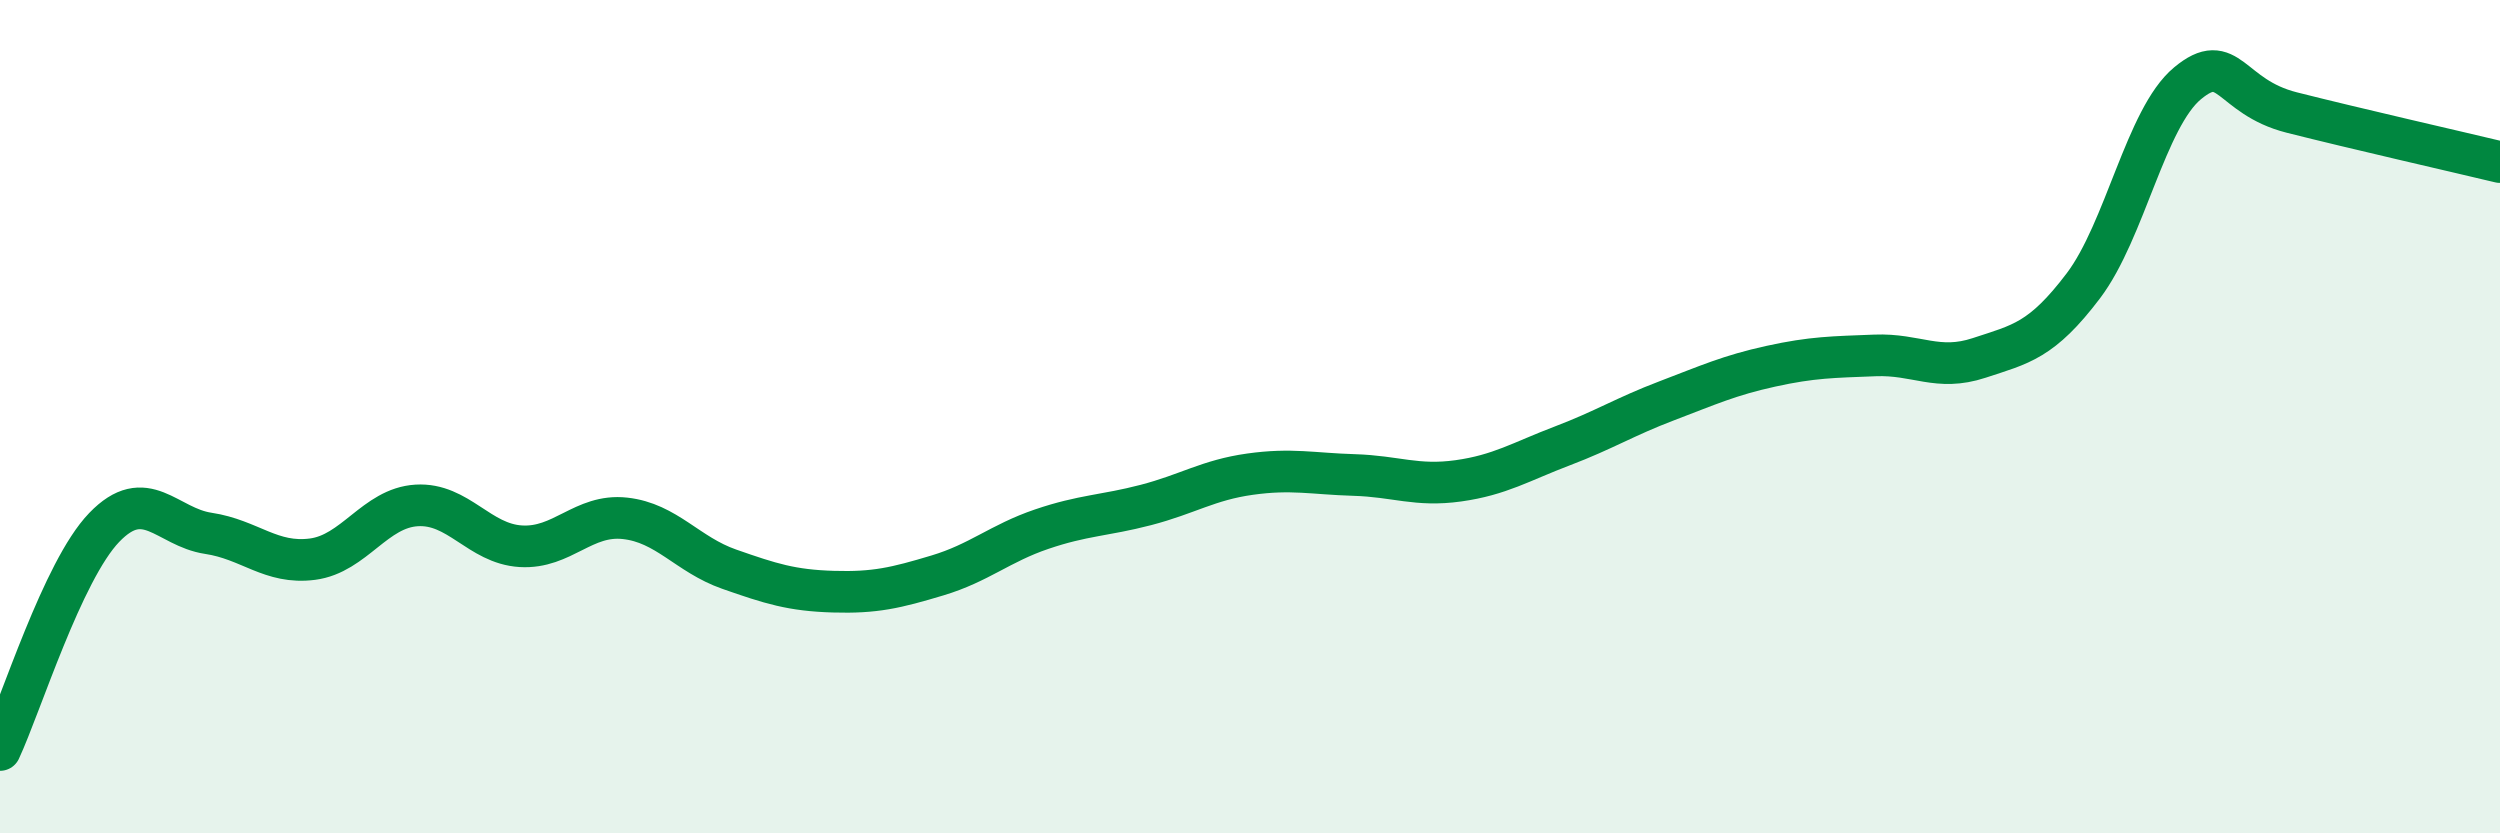
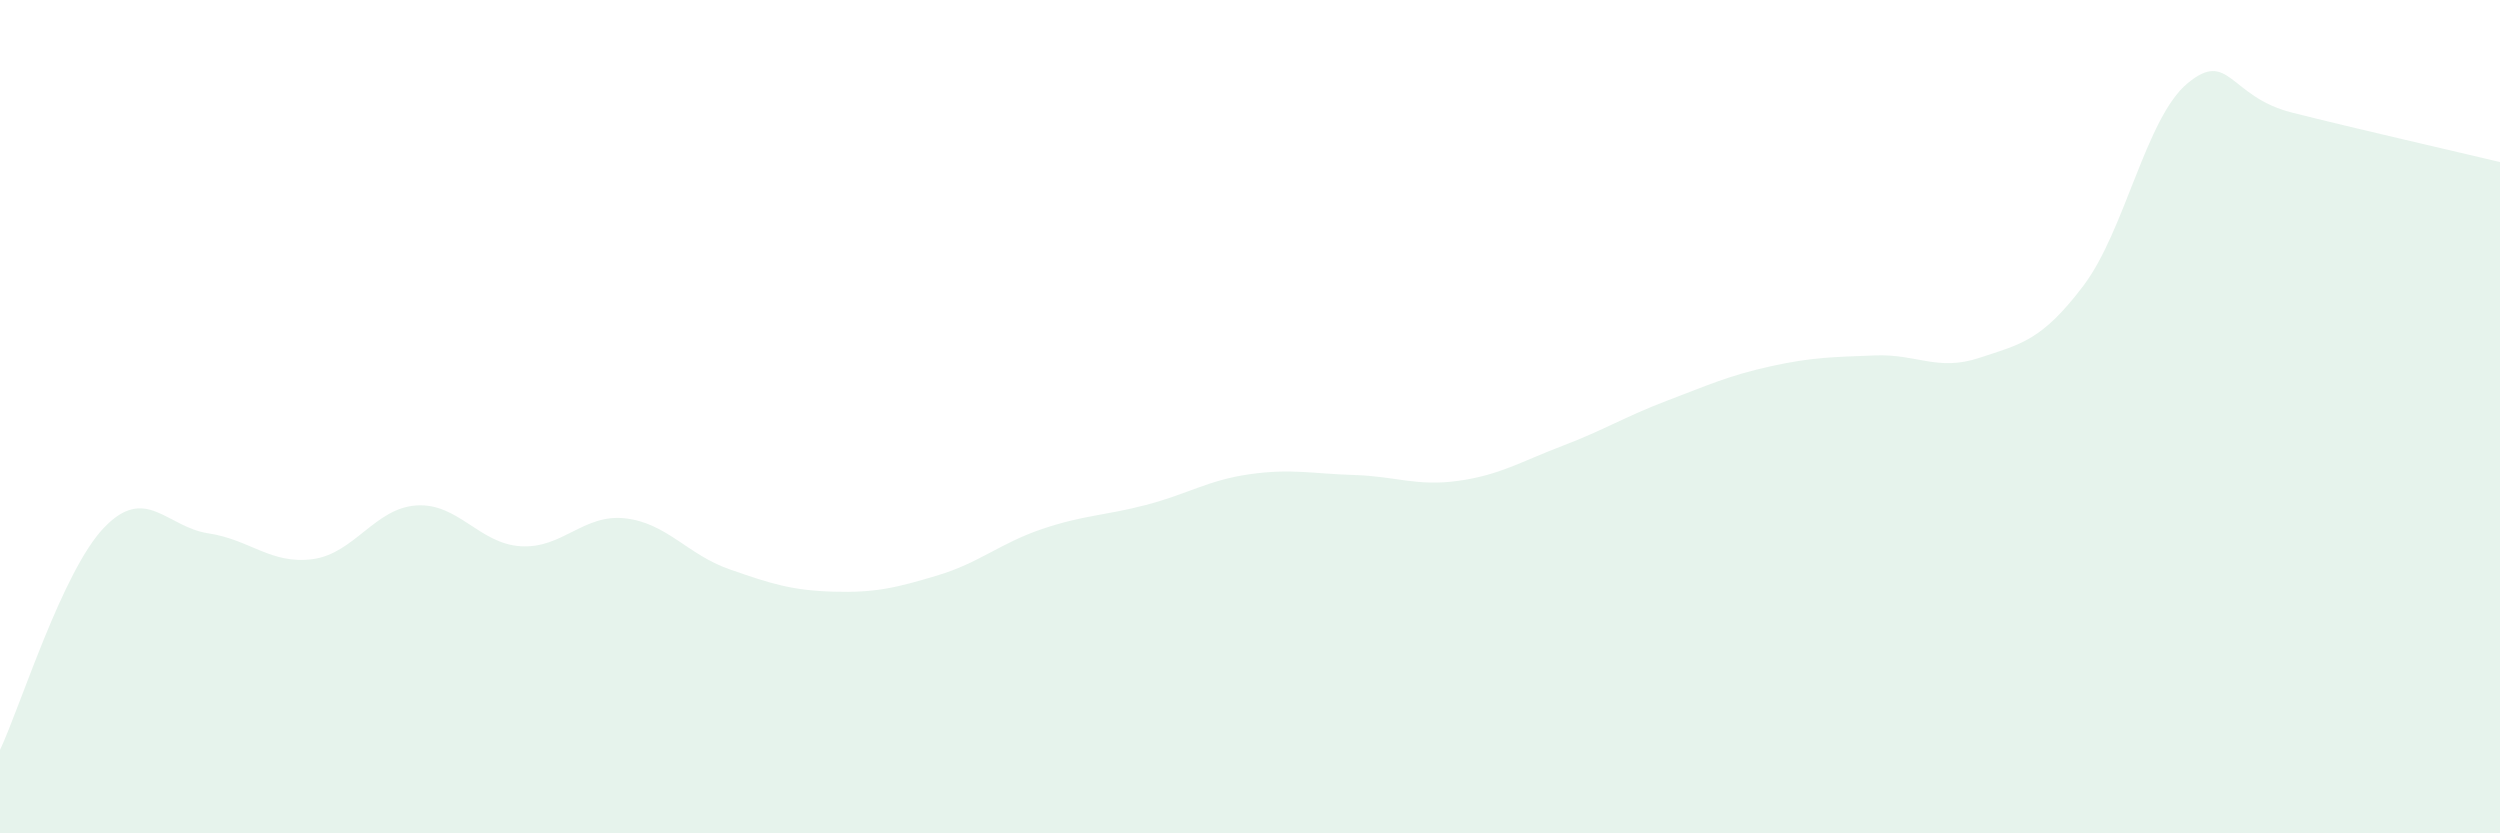
<svg xmlns="http://www.w3.org/2000/svg" width="60" height="20" viewBox="0 0 60 20">
  <path d="M 0,18 C 0.5,16.93 1.5,13.7 2.5,12.66 C 3.5,11.62 4,12.65 5,12.8 C 6,12.95 6.5,13.55 7.5,13.42 C 8.5,13.29 9,12.19 10,12.13 C 11,12.07 11.5,13.05 12.5,13.11 C 13.5,13.17 14,12.33 15,12.44 C 16,12.55 16.5,13.31 17.5,13.66 C 18.5,14.01 19,14.17 20,14.2 C 21,14.23 21.5,14.11 22.5,13.81 C 23.5,13.51 24,13.04 25,12.7 C 26,12.36 26.5,12.38 27.5,12.12 C 28.5,11.86 29,11.52 30,11.38 C 31,11.24 31.5,11.37 32.5,11.4 C 33.5,11.43 34,11.68 35,11.54 C 36,11.4 36.5,11.08 37.5,10.7 C 38.5,10.32 39,10 40,9.62 C 41,9.24 41.5,9.01 42.5,8.79 C 43.5,8.57 44,8.57 45,8.53 C 46,8.49 46.5,8.92 47.5,8.59 C 48.5,8.26 49,8.18 50,6.86 C 51,5.54 51.5,2.83 52.5,2 C 53.5,1.17 53.5,2.32 55,2.7 C 56.5,3.08 59,3.65 60,3.89L60 20L0 20Z" fill="#008740" opacity="0.1" stroke-linecap="round" stroke-linejoin="round" />
-   <path d="M 0,18 C 0.5,16.93 1.5,13.7 2.5,12.66 C 3.5,11.62 4,12.65 5,12.8 C 6,12.95 6.5,13.55 7.5,13.42 C 8.5,13.29 9,12.19 10,12.13 C 11,12.07 11.5,13.05 12.5,13.11 C 13.5,13.17 14,12.33 15,12.44 C 16,12.55 16.5,13.31 17.5,13.66 C 18.5,14.01 19,14.17 20,14.2 C 21,14.23 21.5,14.11 22.5,13.81 C 23.5,13.51 24,13.04 25,12.7 C 26,12.36 26.5,12.38 27.5,12.12 C 28.5,11.86 29,11.52 30,11.38 C 31,11.24 31.5,11.37 32.5,11.4 C 33.5,11.43 34,11.68 35,11.54 C 36,11.4 36.5,11.08 37.5,10.7 C 38.5,10.32 39,10 40,9.62 C 41,9.24 41.5,9.01 42.5,8.79 C 43.5,8.57 44,8.57 45,8.53 C 46,8.49 46.5,8.92 47.5,8.59 C 48.5,8.26 49,8.18 50,6.86 C 51,5.54 51.5,2.83 52.5,2 C 53.5,1.17 53.5,2.32 55,2.7 C 56.5,3.08 59,3.65 60,3.89" stroke="#008740" stroke-width="1" fill="none" stroke-linecap="round" stroke-linejoin="round" />
</svg>